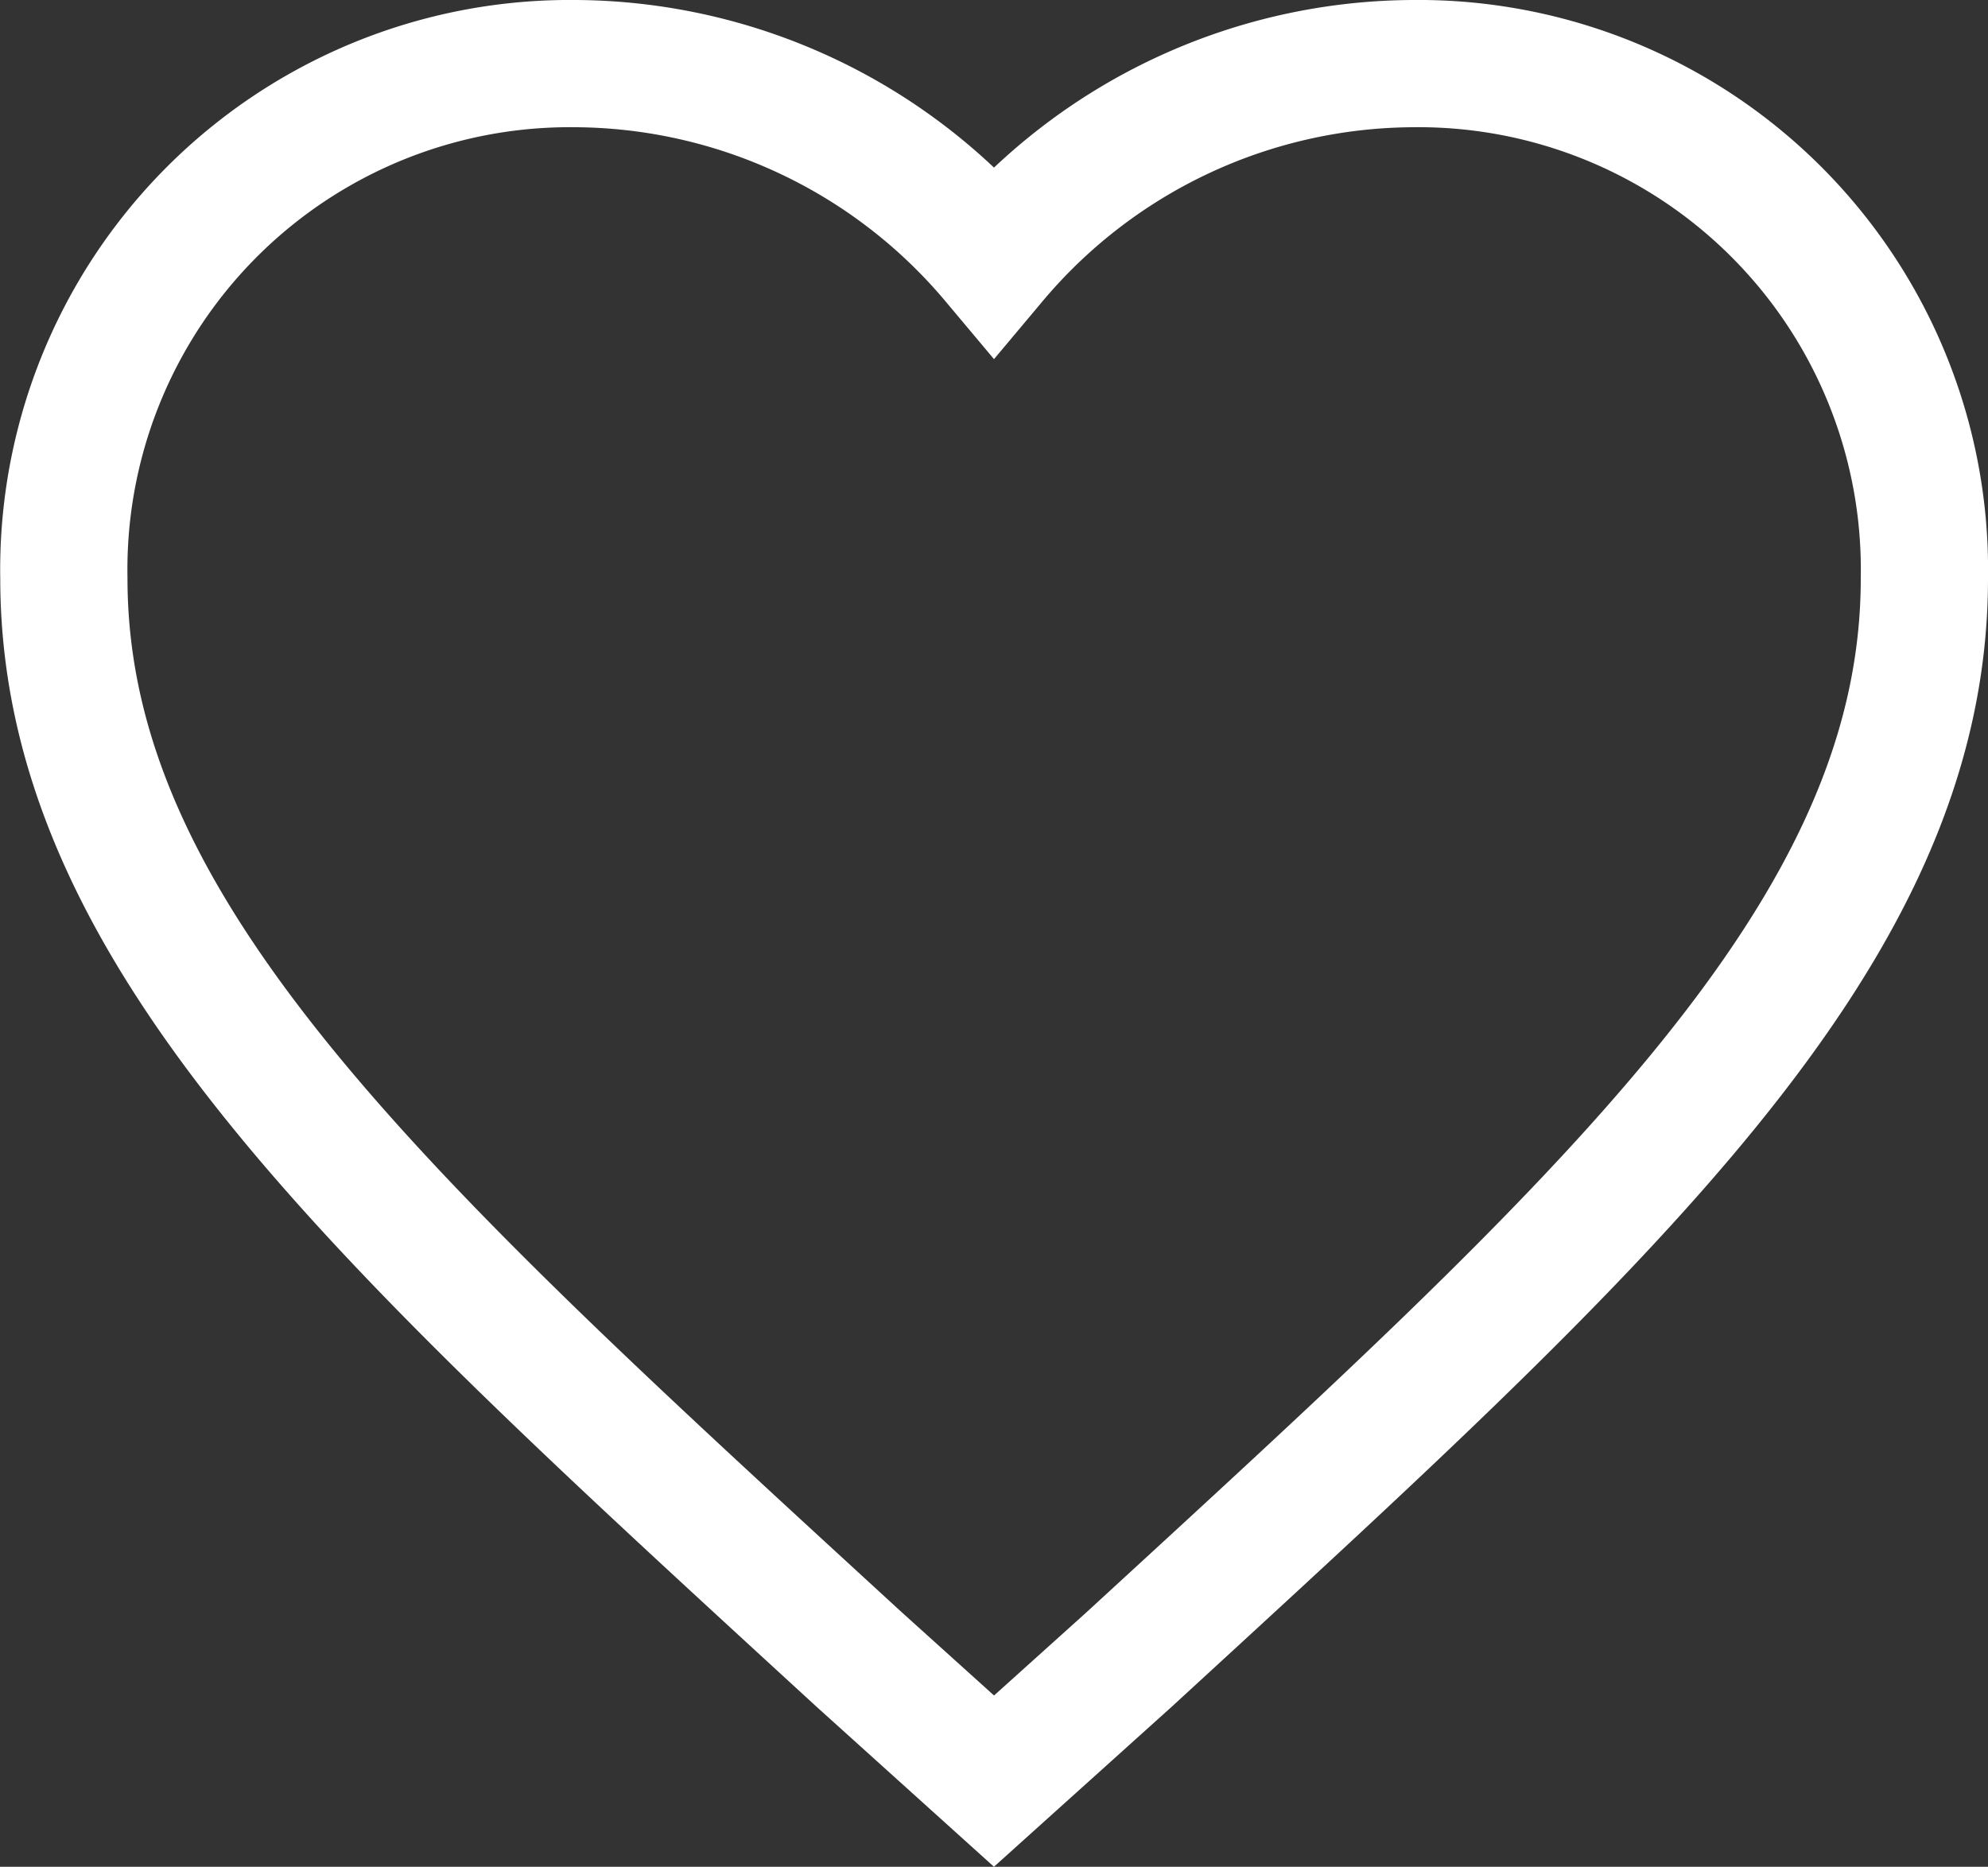
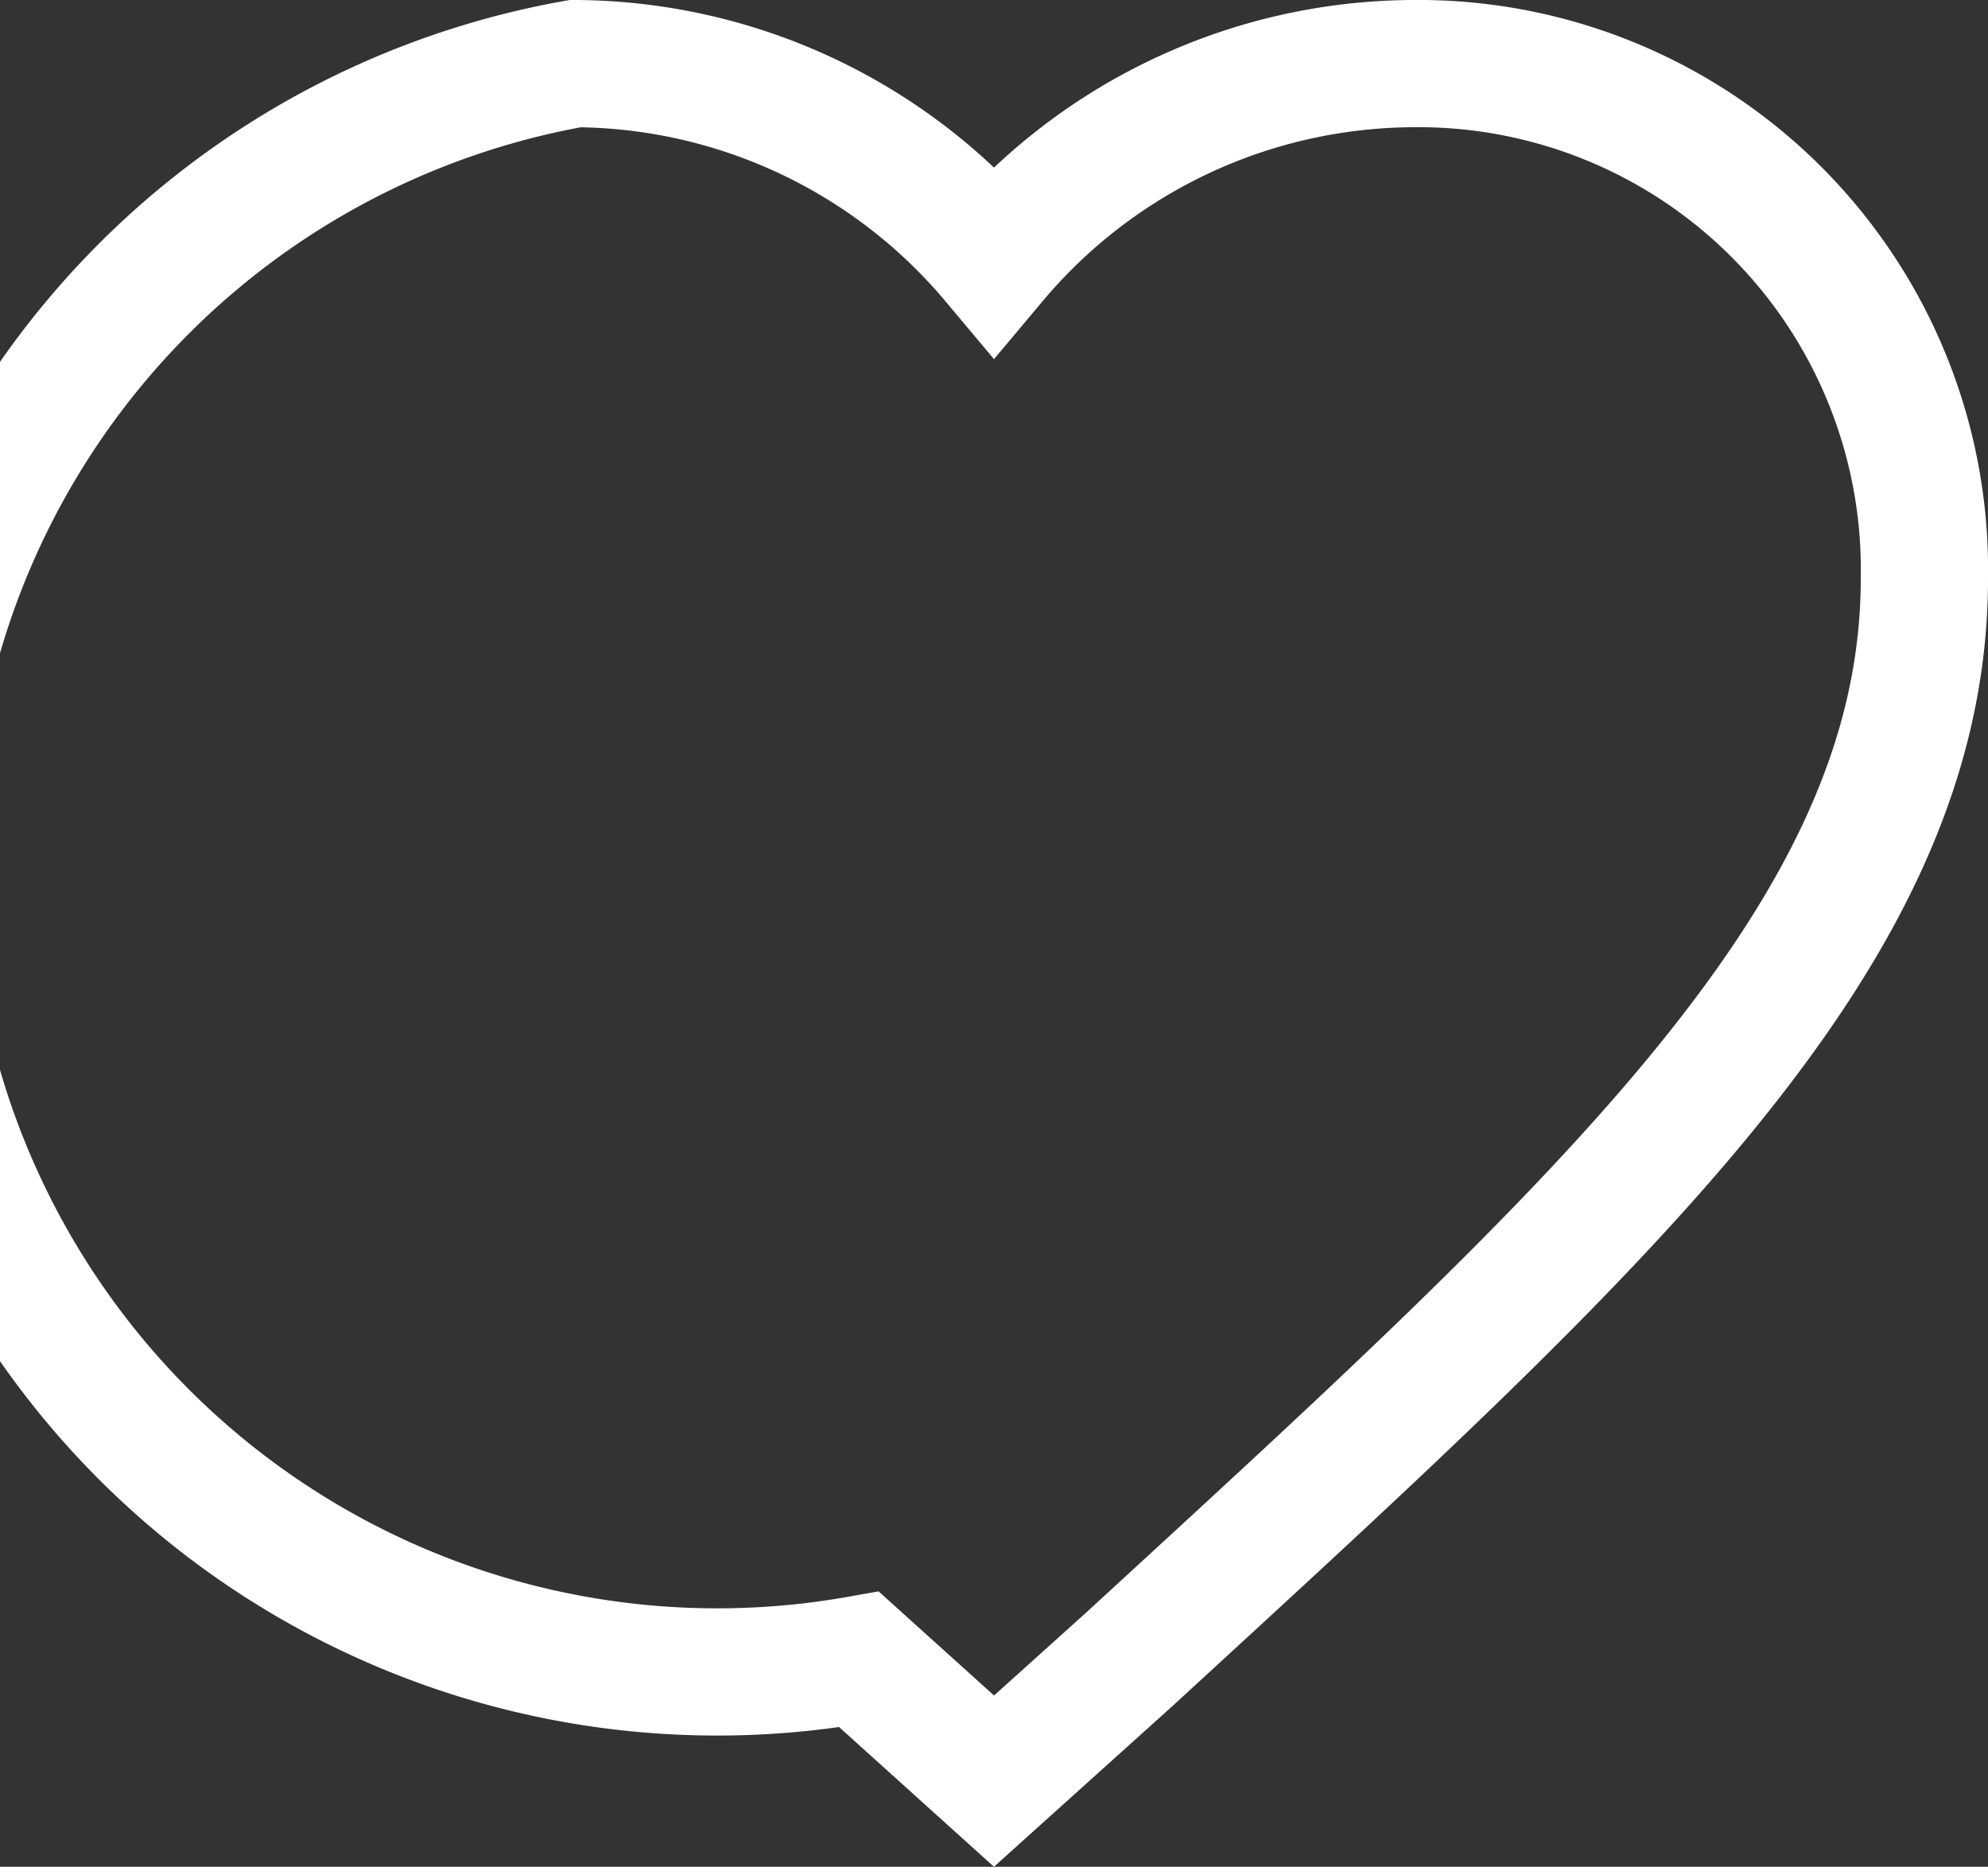
<svg xmlns="http://www.w3.org/2000/svg" width="31.25" height="29.347" viewBox="0 0 31.25 29.347">
  <rect x="0" y="0" width="31.25" height="29.347" fill="#333333" stroke="none" />
  <defs>
    <style>.a{fill:none;stroke:#fff;stroke-width:2px;}</style>
  </defs>
-   <path class="a" d="M18,31.5l-2.121-1.913c-7.532-6.915-12.5-11.4-12.5-16.994A7.954,7.954,0,0,1,11.419,4.5,8.652,8.652,0,0,1,18,7.59,8.651,8.651,0,0,1,24.581,4.5a7.954,7.954,0,0,1,8.044,8.093c0,5.591-4.972,10.079-12.5,16.994Z" transform="translate(-2.375 -3.5)" />
+   <path class="a" d="M18,31.5l-2.121-1.913A7.954,7.954,0,0,1,11.419,4.5,8.652,8.652,0,0,1,18,7.59,8.651,8.651,0,0,1,24.581,4.5a7.954,7.954,0,0,1,8.044,8.093c0,5.591-4.972,10.079-12.5,16.994Z" transform="translate(-2.375 -3.5)" />
</svg>